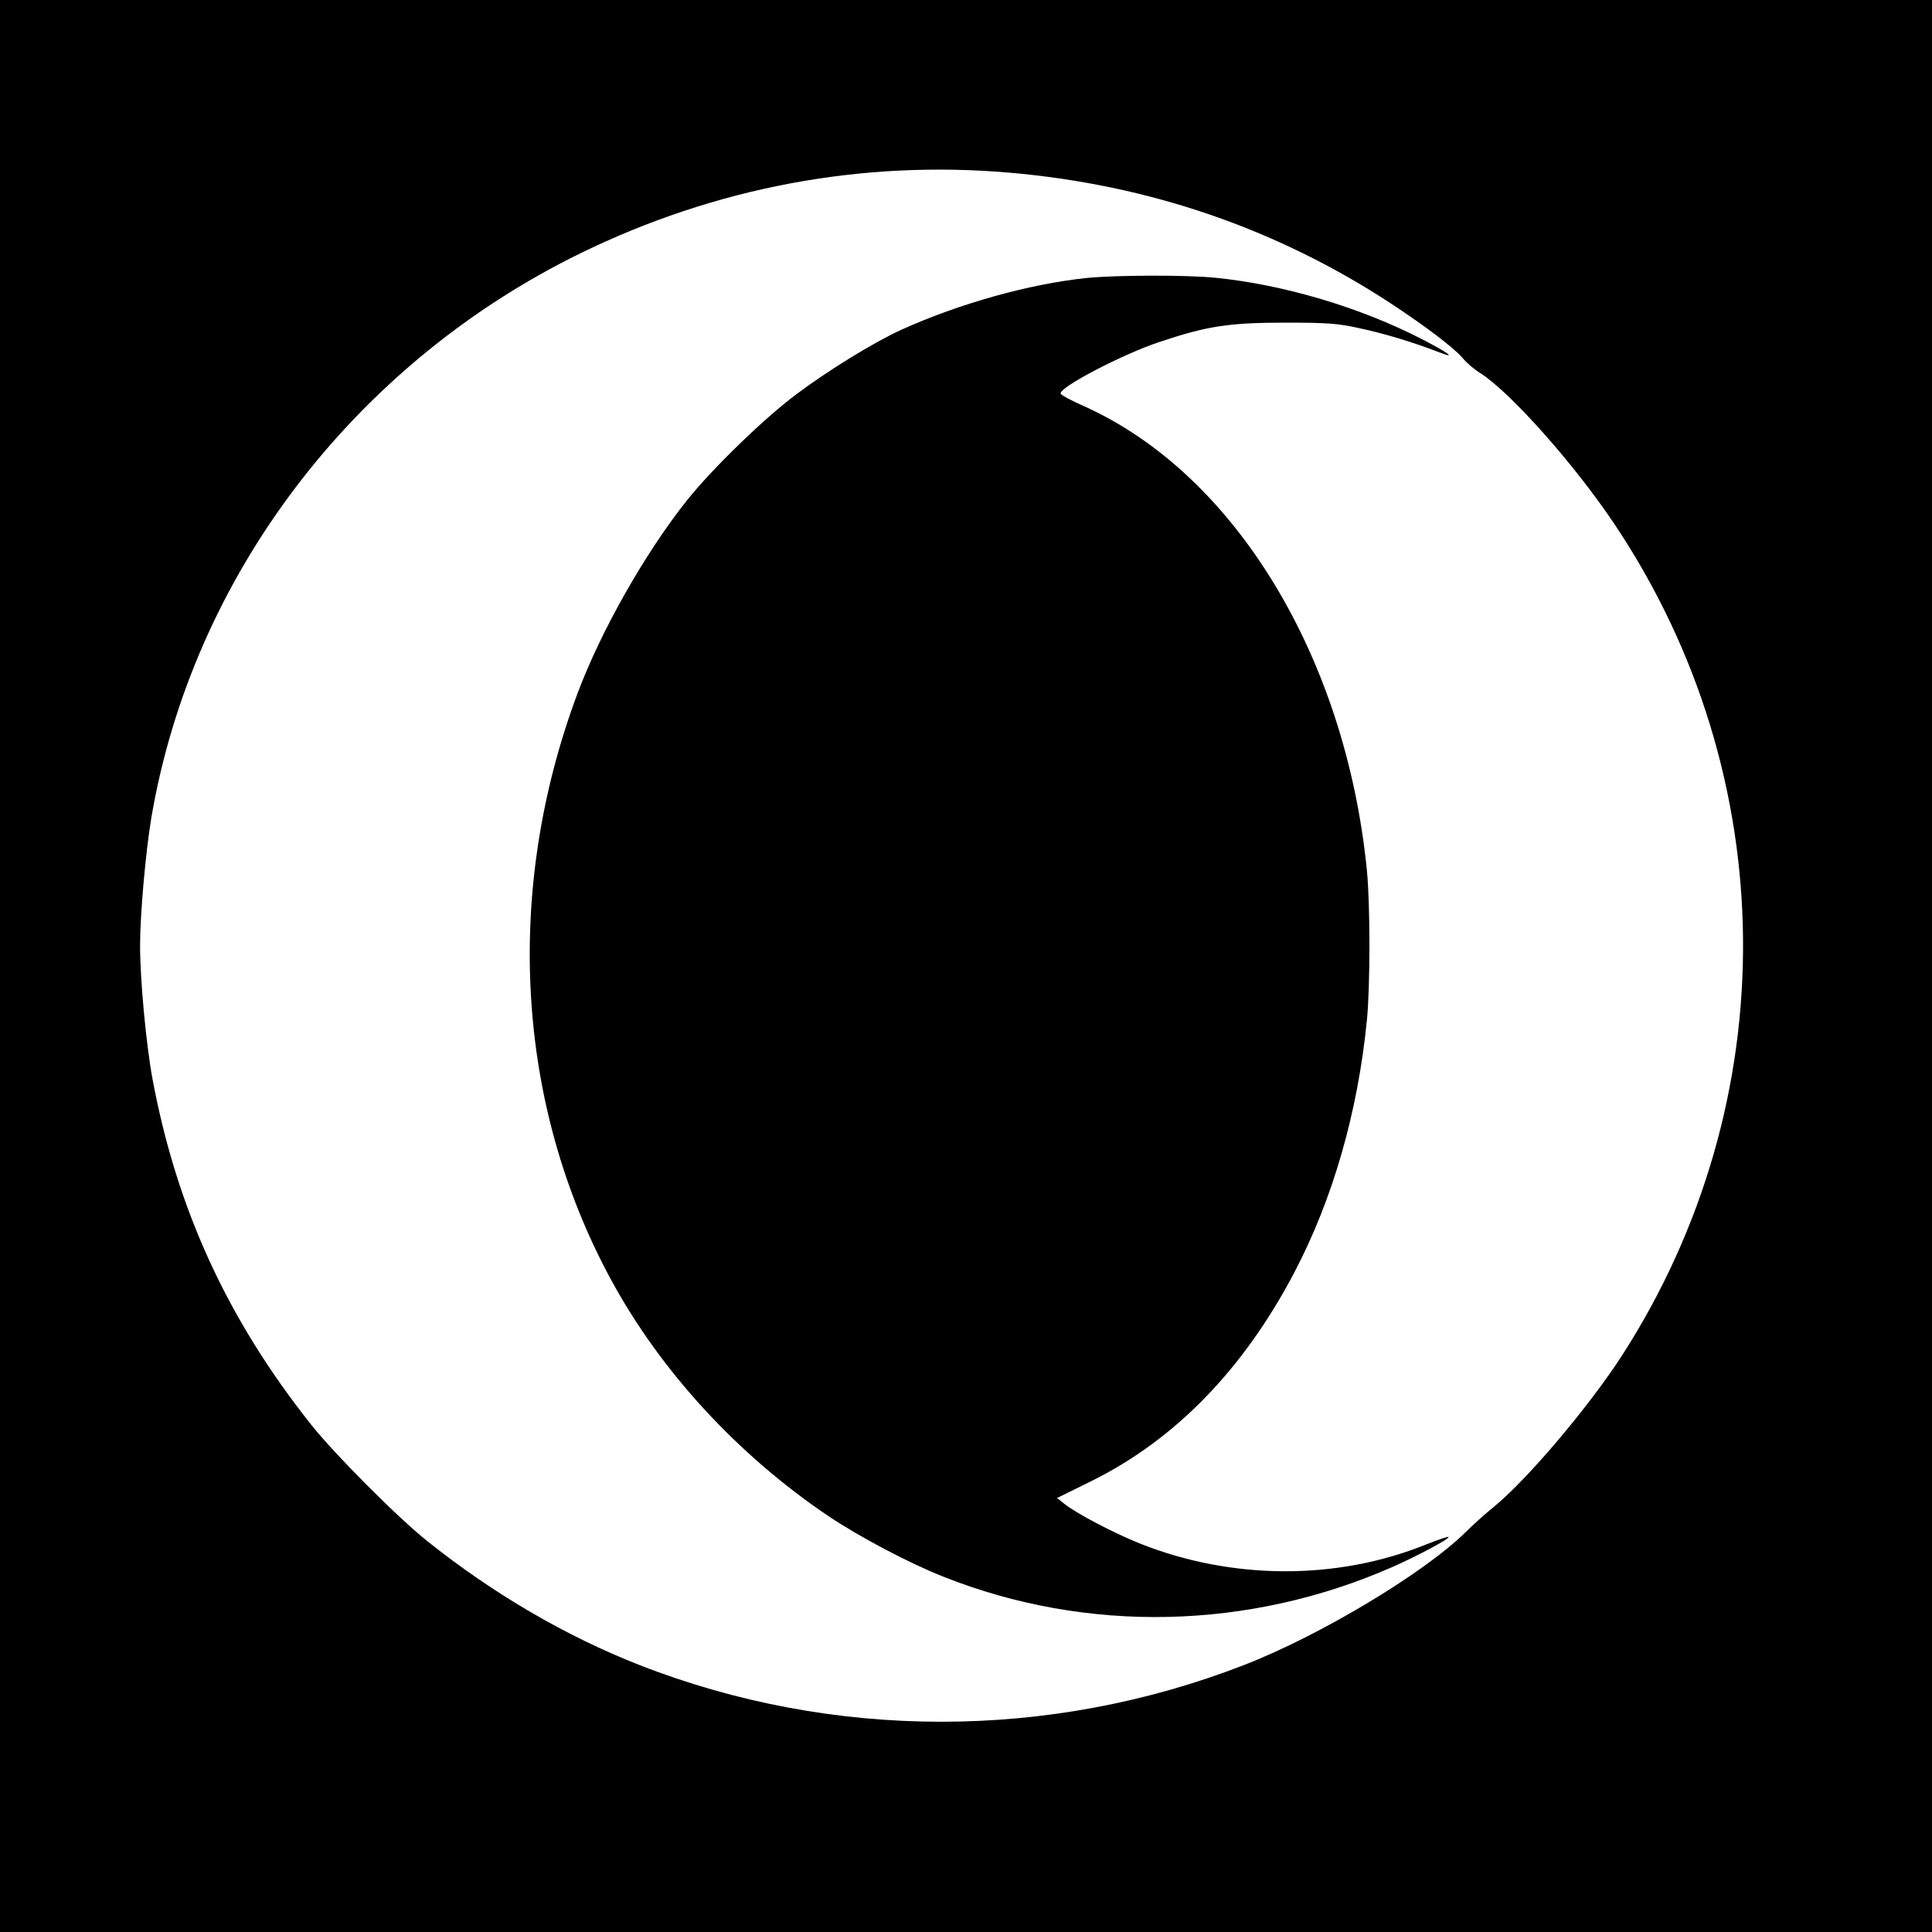
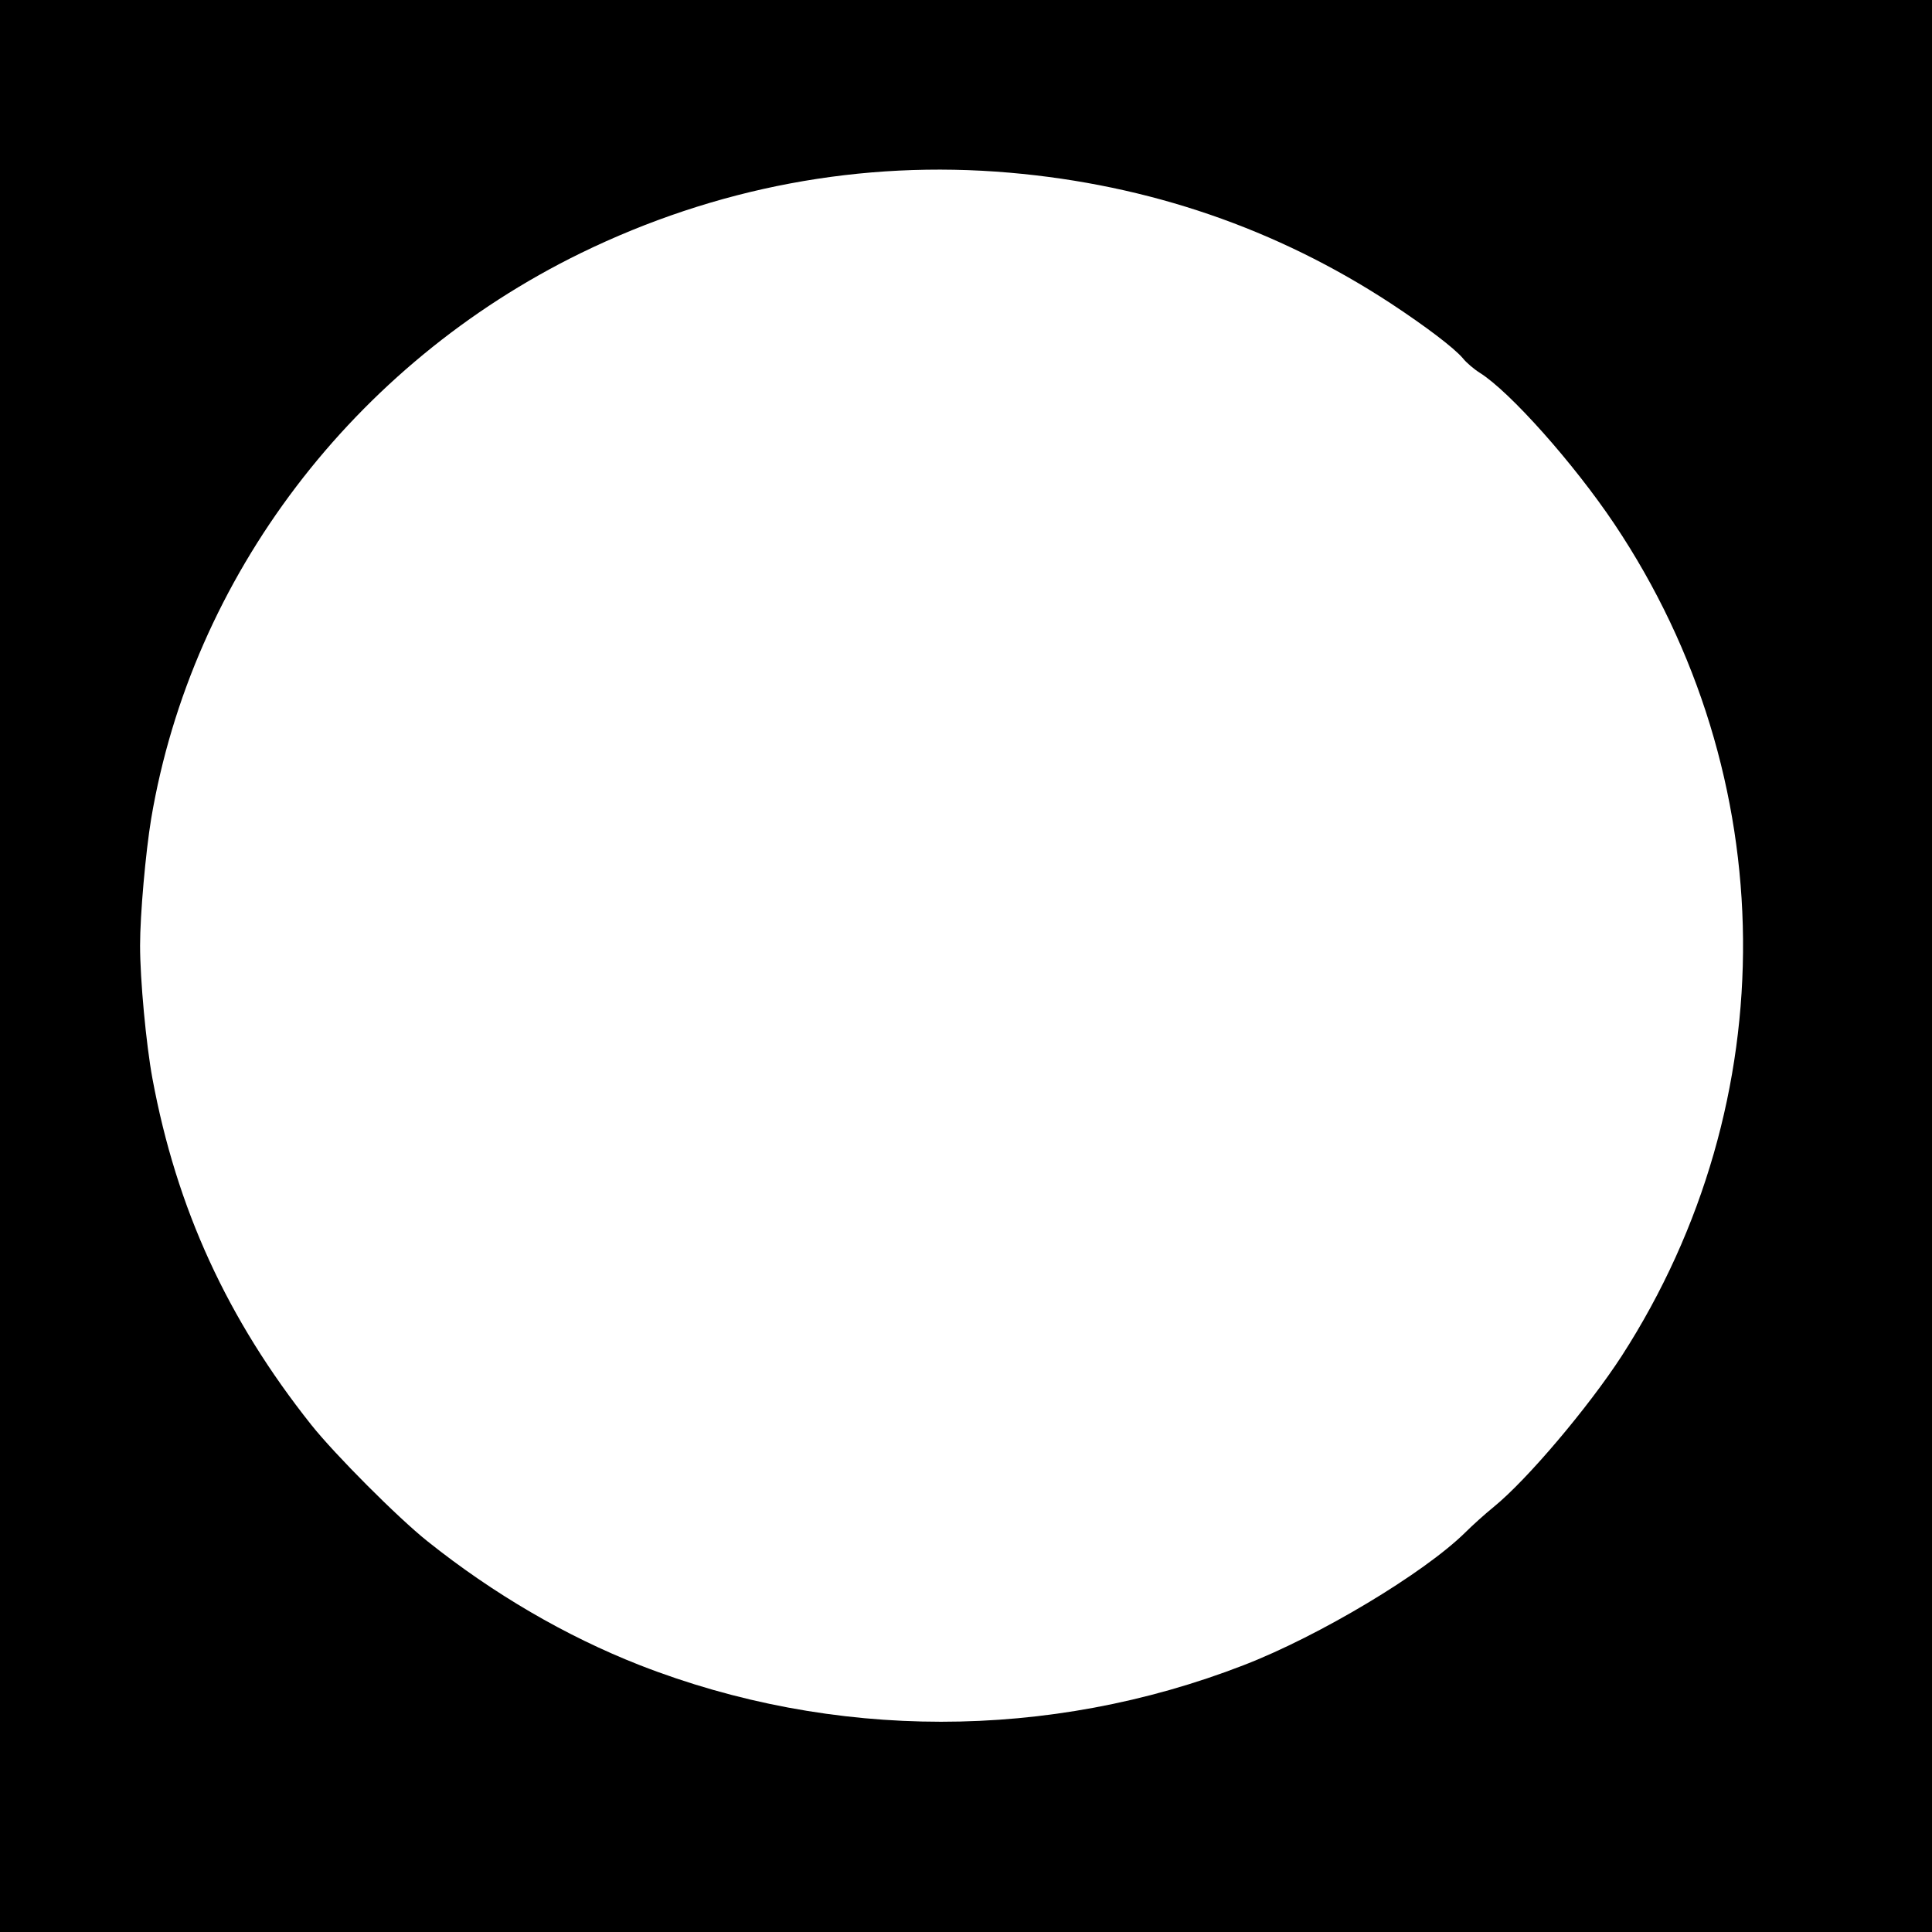
<svg xmlns="http://www.w3.org/2000/svg" version="1.0" width="800pt" height="800pt" viewBox="0 0 800 800" preserveAspectRatio="xMidYMid meet">
  <g transform="translate(0,800) scale(0.1,-0.1)" fill="#000000" stroke="none">
    <path d="M0 4000 l0 -4000 4000 0 4000 0 0 4000 0 4000 -4000 0 -4000 0 0 -4000z m4180 3285 c578 -50 1107 -232 1580 -542 147 -97 260 -183 297 -226 15 -19 47 -46 71 -61 124 -78 388 -374 557 -626 699 -1044 711 -2389 30 -3445 -137 -211 -391 -512 -530 -625 -37 -30 -90 -78 -118 -106 -172 -169 -604 -428 -917 -549 -807 -313 -1702 -312 -2501 0 -306 120 -606 295 -879 513 -122 97 -384 360 -481 482 -348 438 -558 896 -658 1435 -26 141 -51 408 -51 550 0 128 23 386 46 525 169 1002 838 1882 1779 2342 558 272 1162 386 1775 333z" />
-     <path d="M4500 6849 c-239 -25 -528 -106 -769 -215 -115 -53 -301 -167 -434 -267 -135 -101 -346 -306 -451 -437 -174 -218 -359 -544 -456 -805 -304 -816 -253 -1697 138 -2420 207 -383 527 -730 904 -984 127 -85 333 -194 475 -250 595 -236 1265 -221 1860 41 108 48 237 117 231 124 -3 2 -44 -12 -92 -31 -370 -150 -806 -148 -1187 4 -109 44 -264 125 -313 165 l-29 23 144 71 c346 172 627 461 838 862 160 305 263 663 301 1045 14 141 14 479 0 621 -88 886 -548 1641 -1169 1921 -53 23 -97 47 -99 53 -9 25 257 164 412 215 194 65 287 79 516 79 175 0 220 -3 309 -23 104 -22 228 -60 331 -100 73 -28 41 -4 -69 53 -257 133 -576 228 -860 256 -121 12 -409 11 -531 -1z" />
  </g>
</svg>